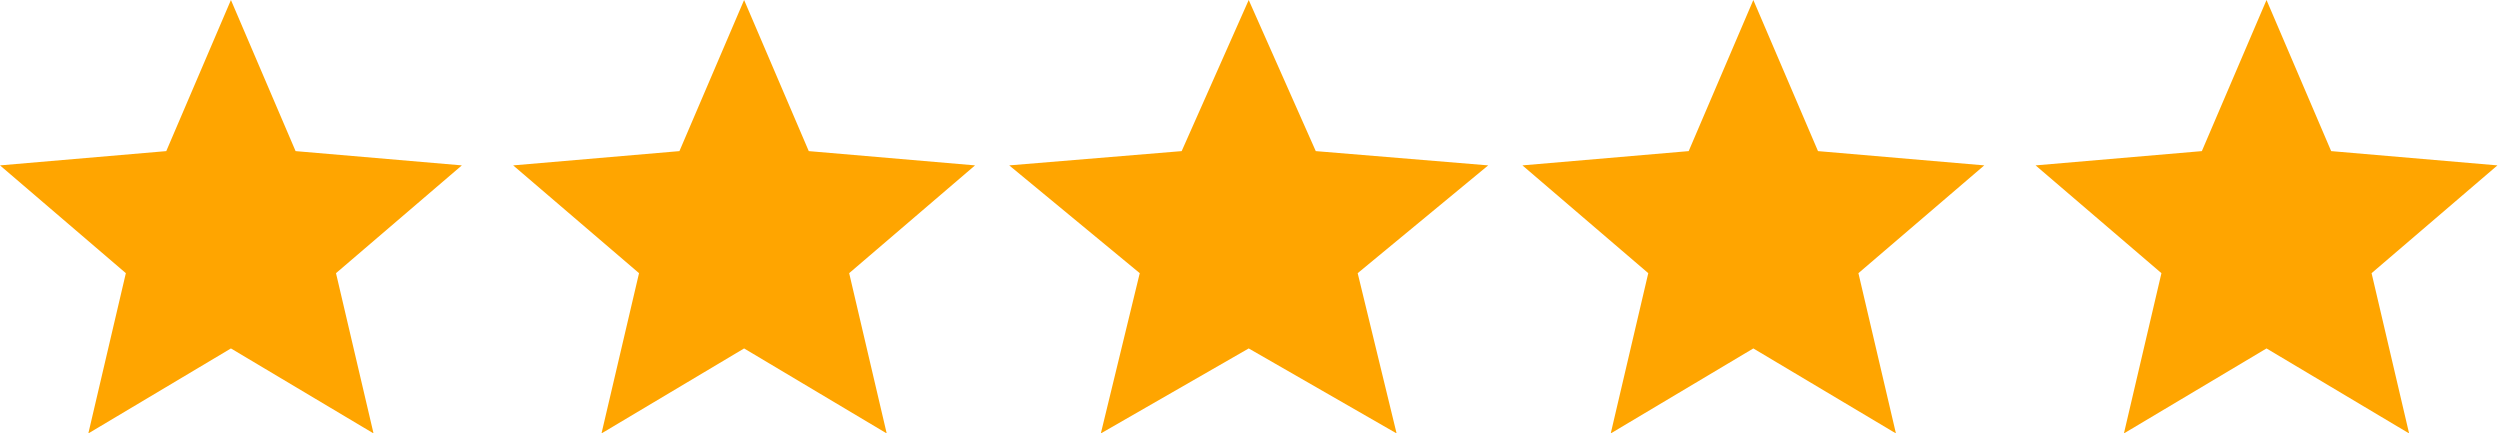
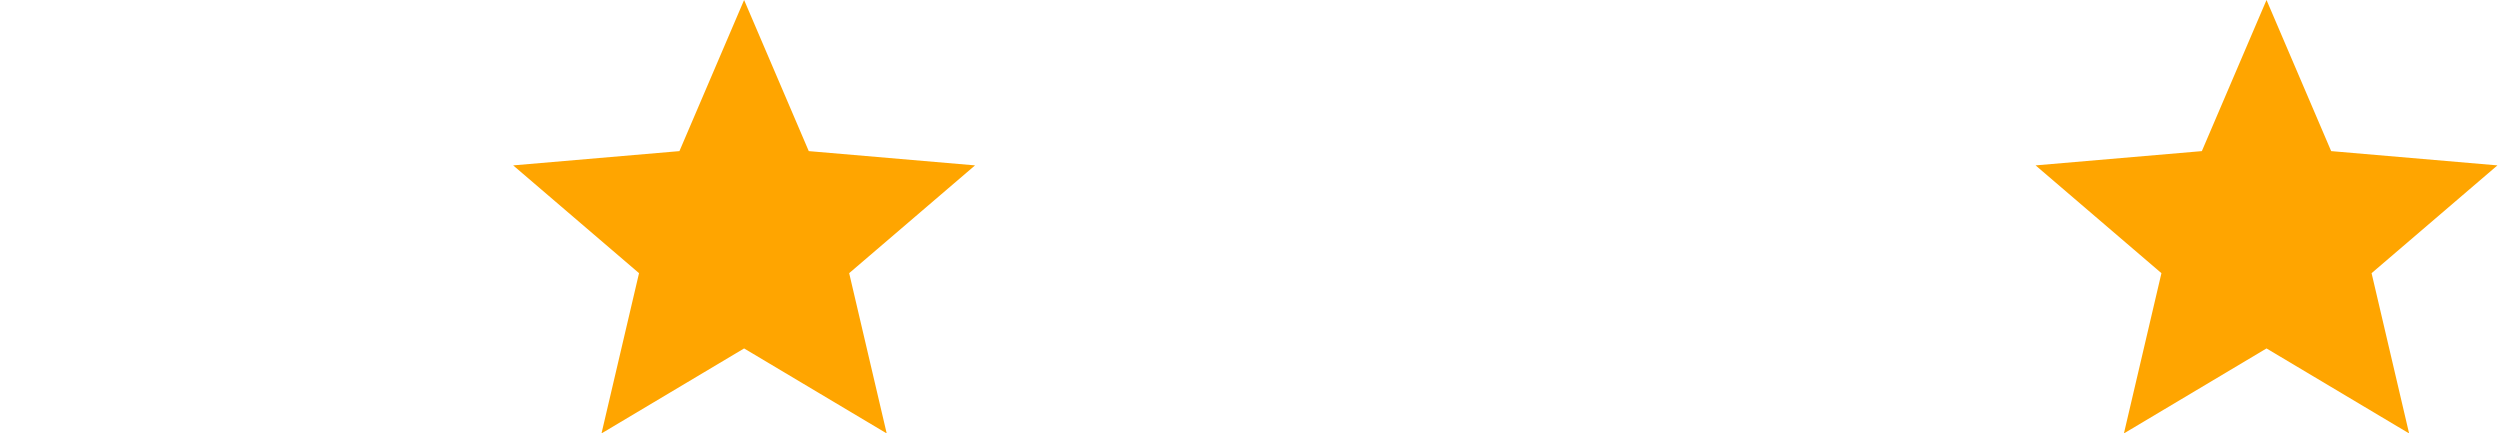
<svg xmlns="http://www.w3.org/2000/svg" width="150" height="26" viewBox="0 0 150 26" fill="none">
-   <path d="M5.3 26.005L7.551 16.39L0 9.923L9.976 9.067L13.856 0L17.735 9.067L27.711 9.923L20.16 16.39L22.412 26.005L13.856 20.906L5.3 26.005Z" fill="#FFA500" />
  <path d="M36.09 26.005L38.342 16.39L30.79 9.923L40.766 9.067L44.646 0L48.526 9.067L58.502 9.923L50.95 16.39L53.202 26.005L44.646 20.906L36.09 26.005Z" fill="#FFA500" />
-   <path d="M66.05 26.005L68.385 16.39L60.554 9.923L70.9 9.067L74.923 0L78.946 9.067L89.292 9.923L81.461 16.39L83.796 26.005L74.923 20.906L66.05 26.005Z" fill="#FFA500" />
-   <path d="M96.644 26.005L98.896 16.39L91.345 9.923L101.321 9.067L105.2 0L109.08 9.067L119.056 9.923L111.505 16.39L113.756 26.005L105.2 20.906L96.644 26.005Z" fill="#FFA500" />
  <path d="M127.435 26.005L129.686 16.39L122.135 9.923L132.111 9.067L135.991 0L139.87 9.067L149.846 9.923L142.295 16.39L144.546 26.005L135.991 20.906L127.435 26.005Z" fill="#FFA500" />
</svg>